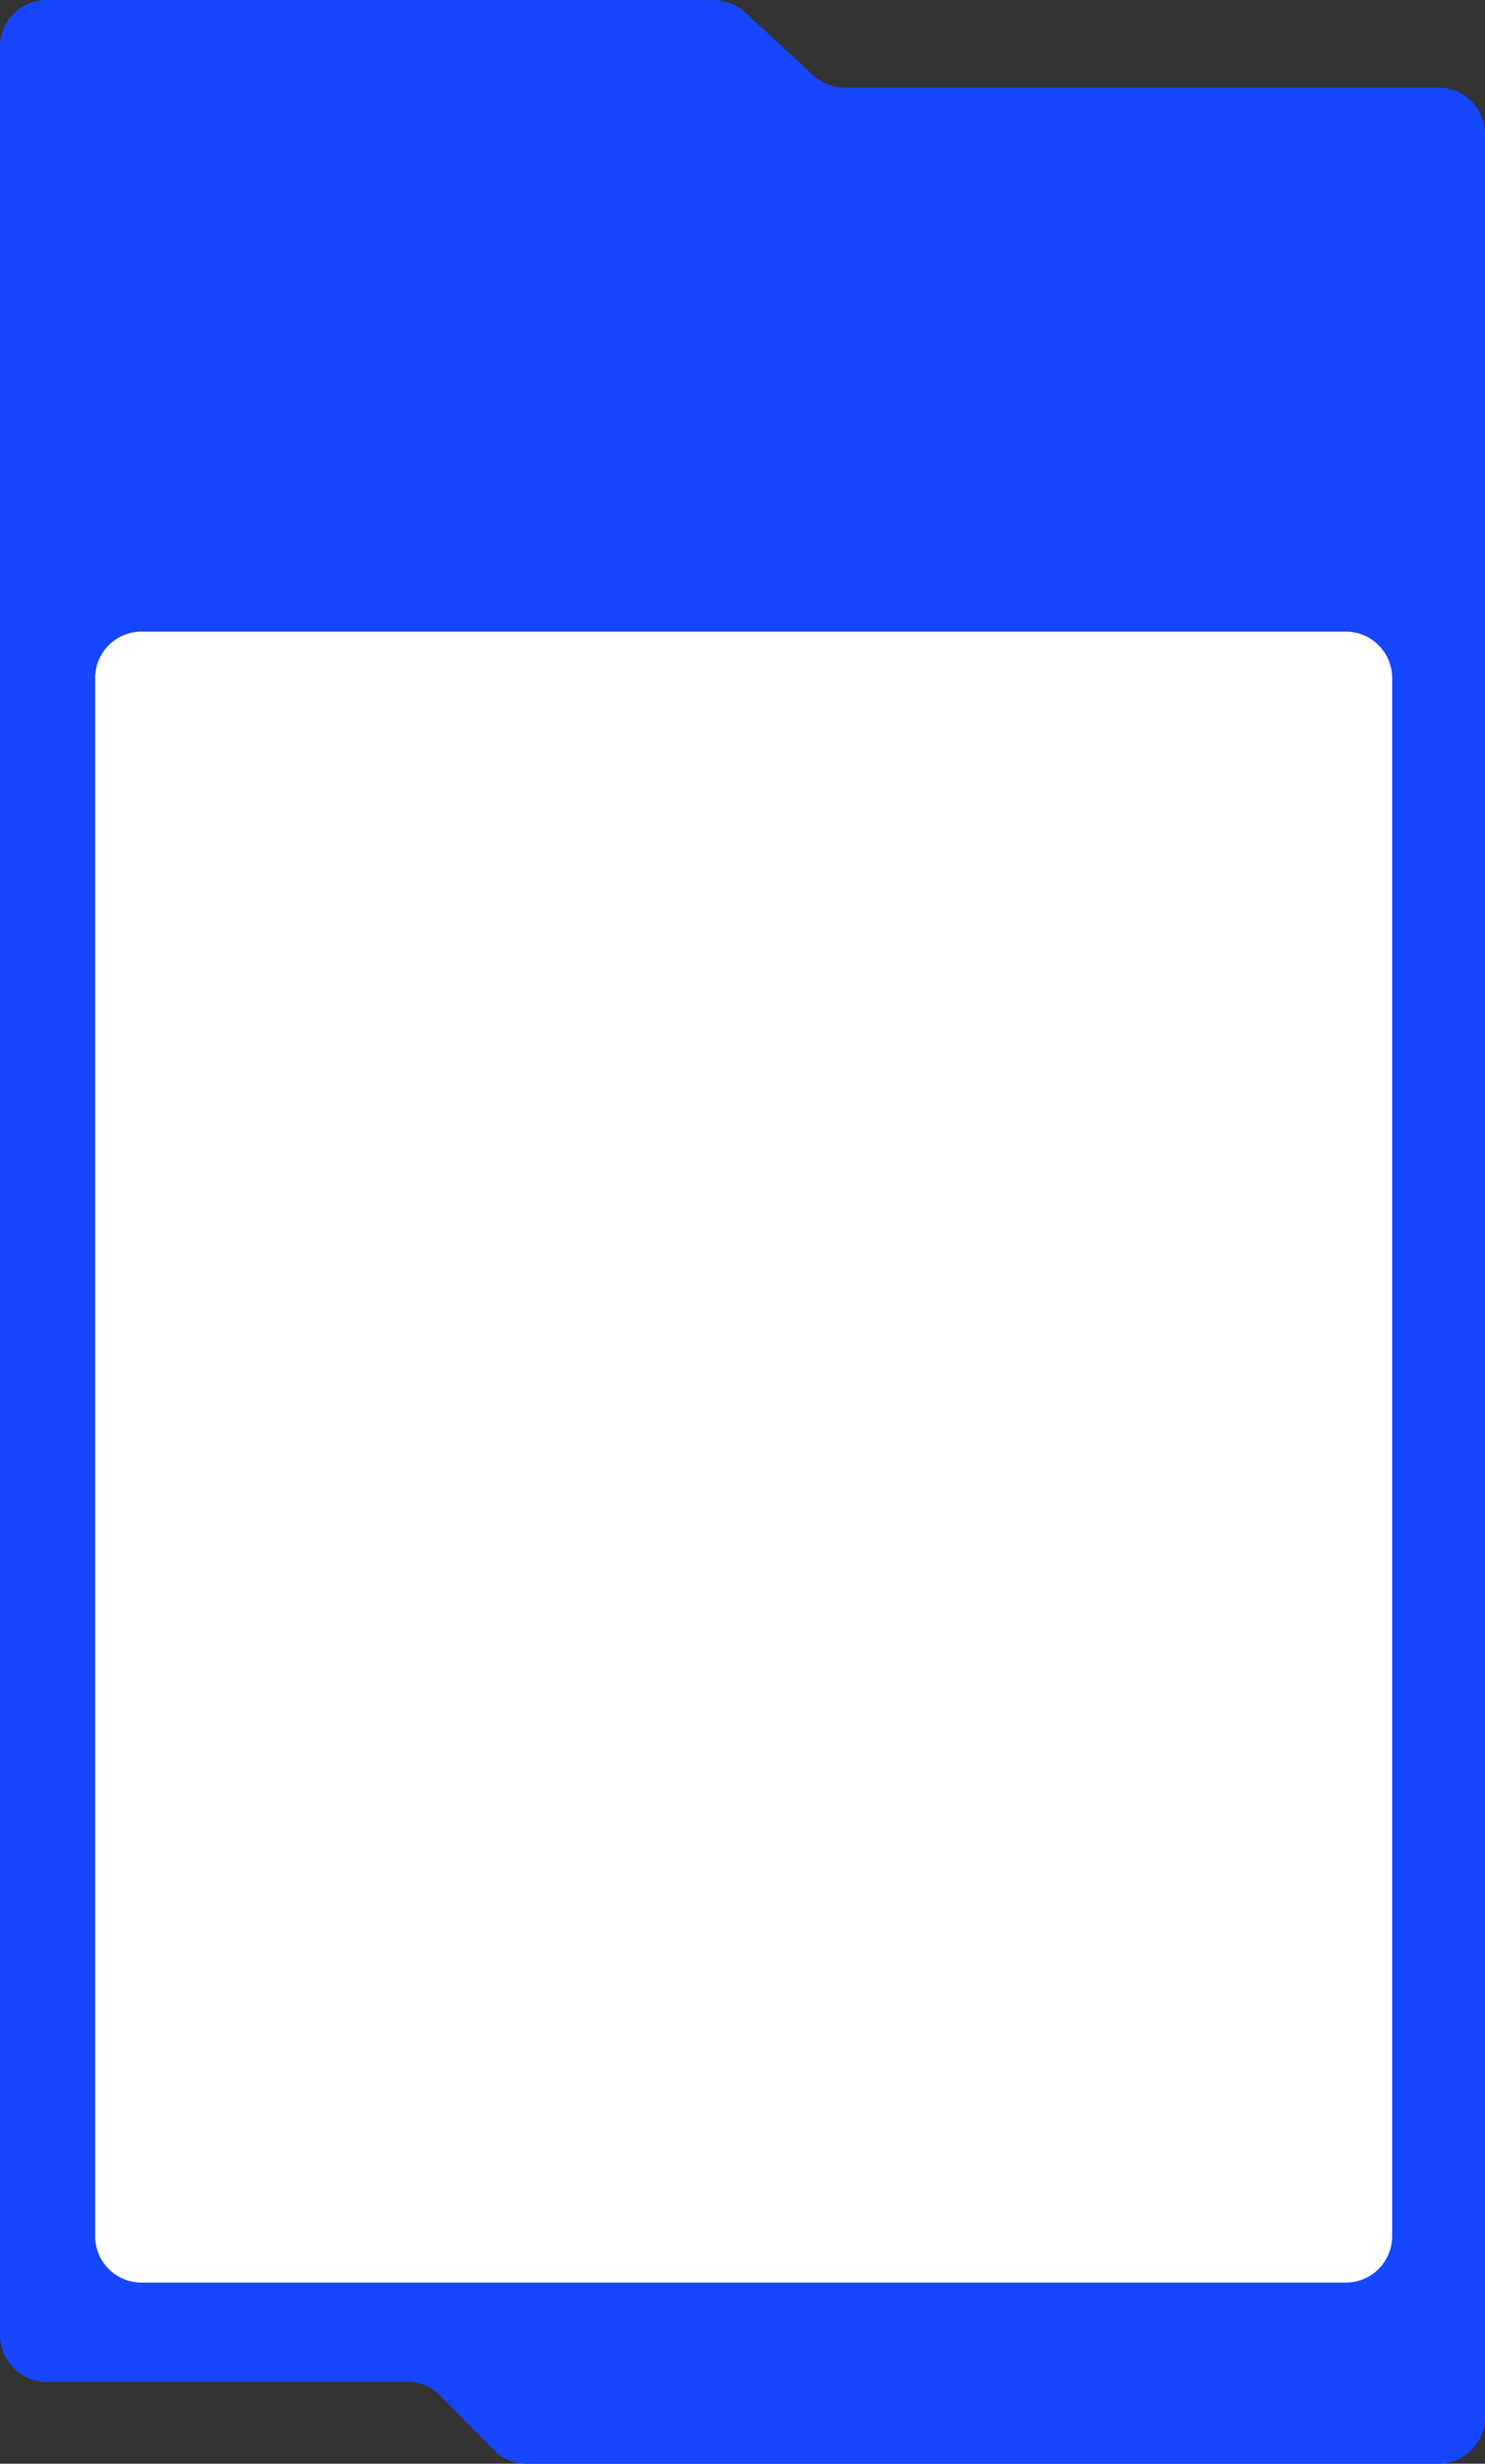
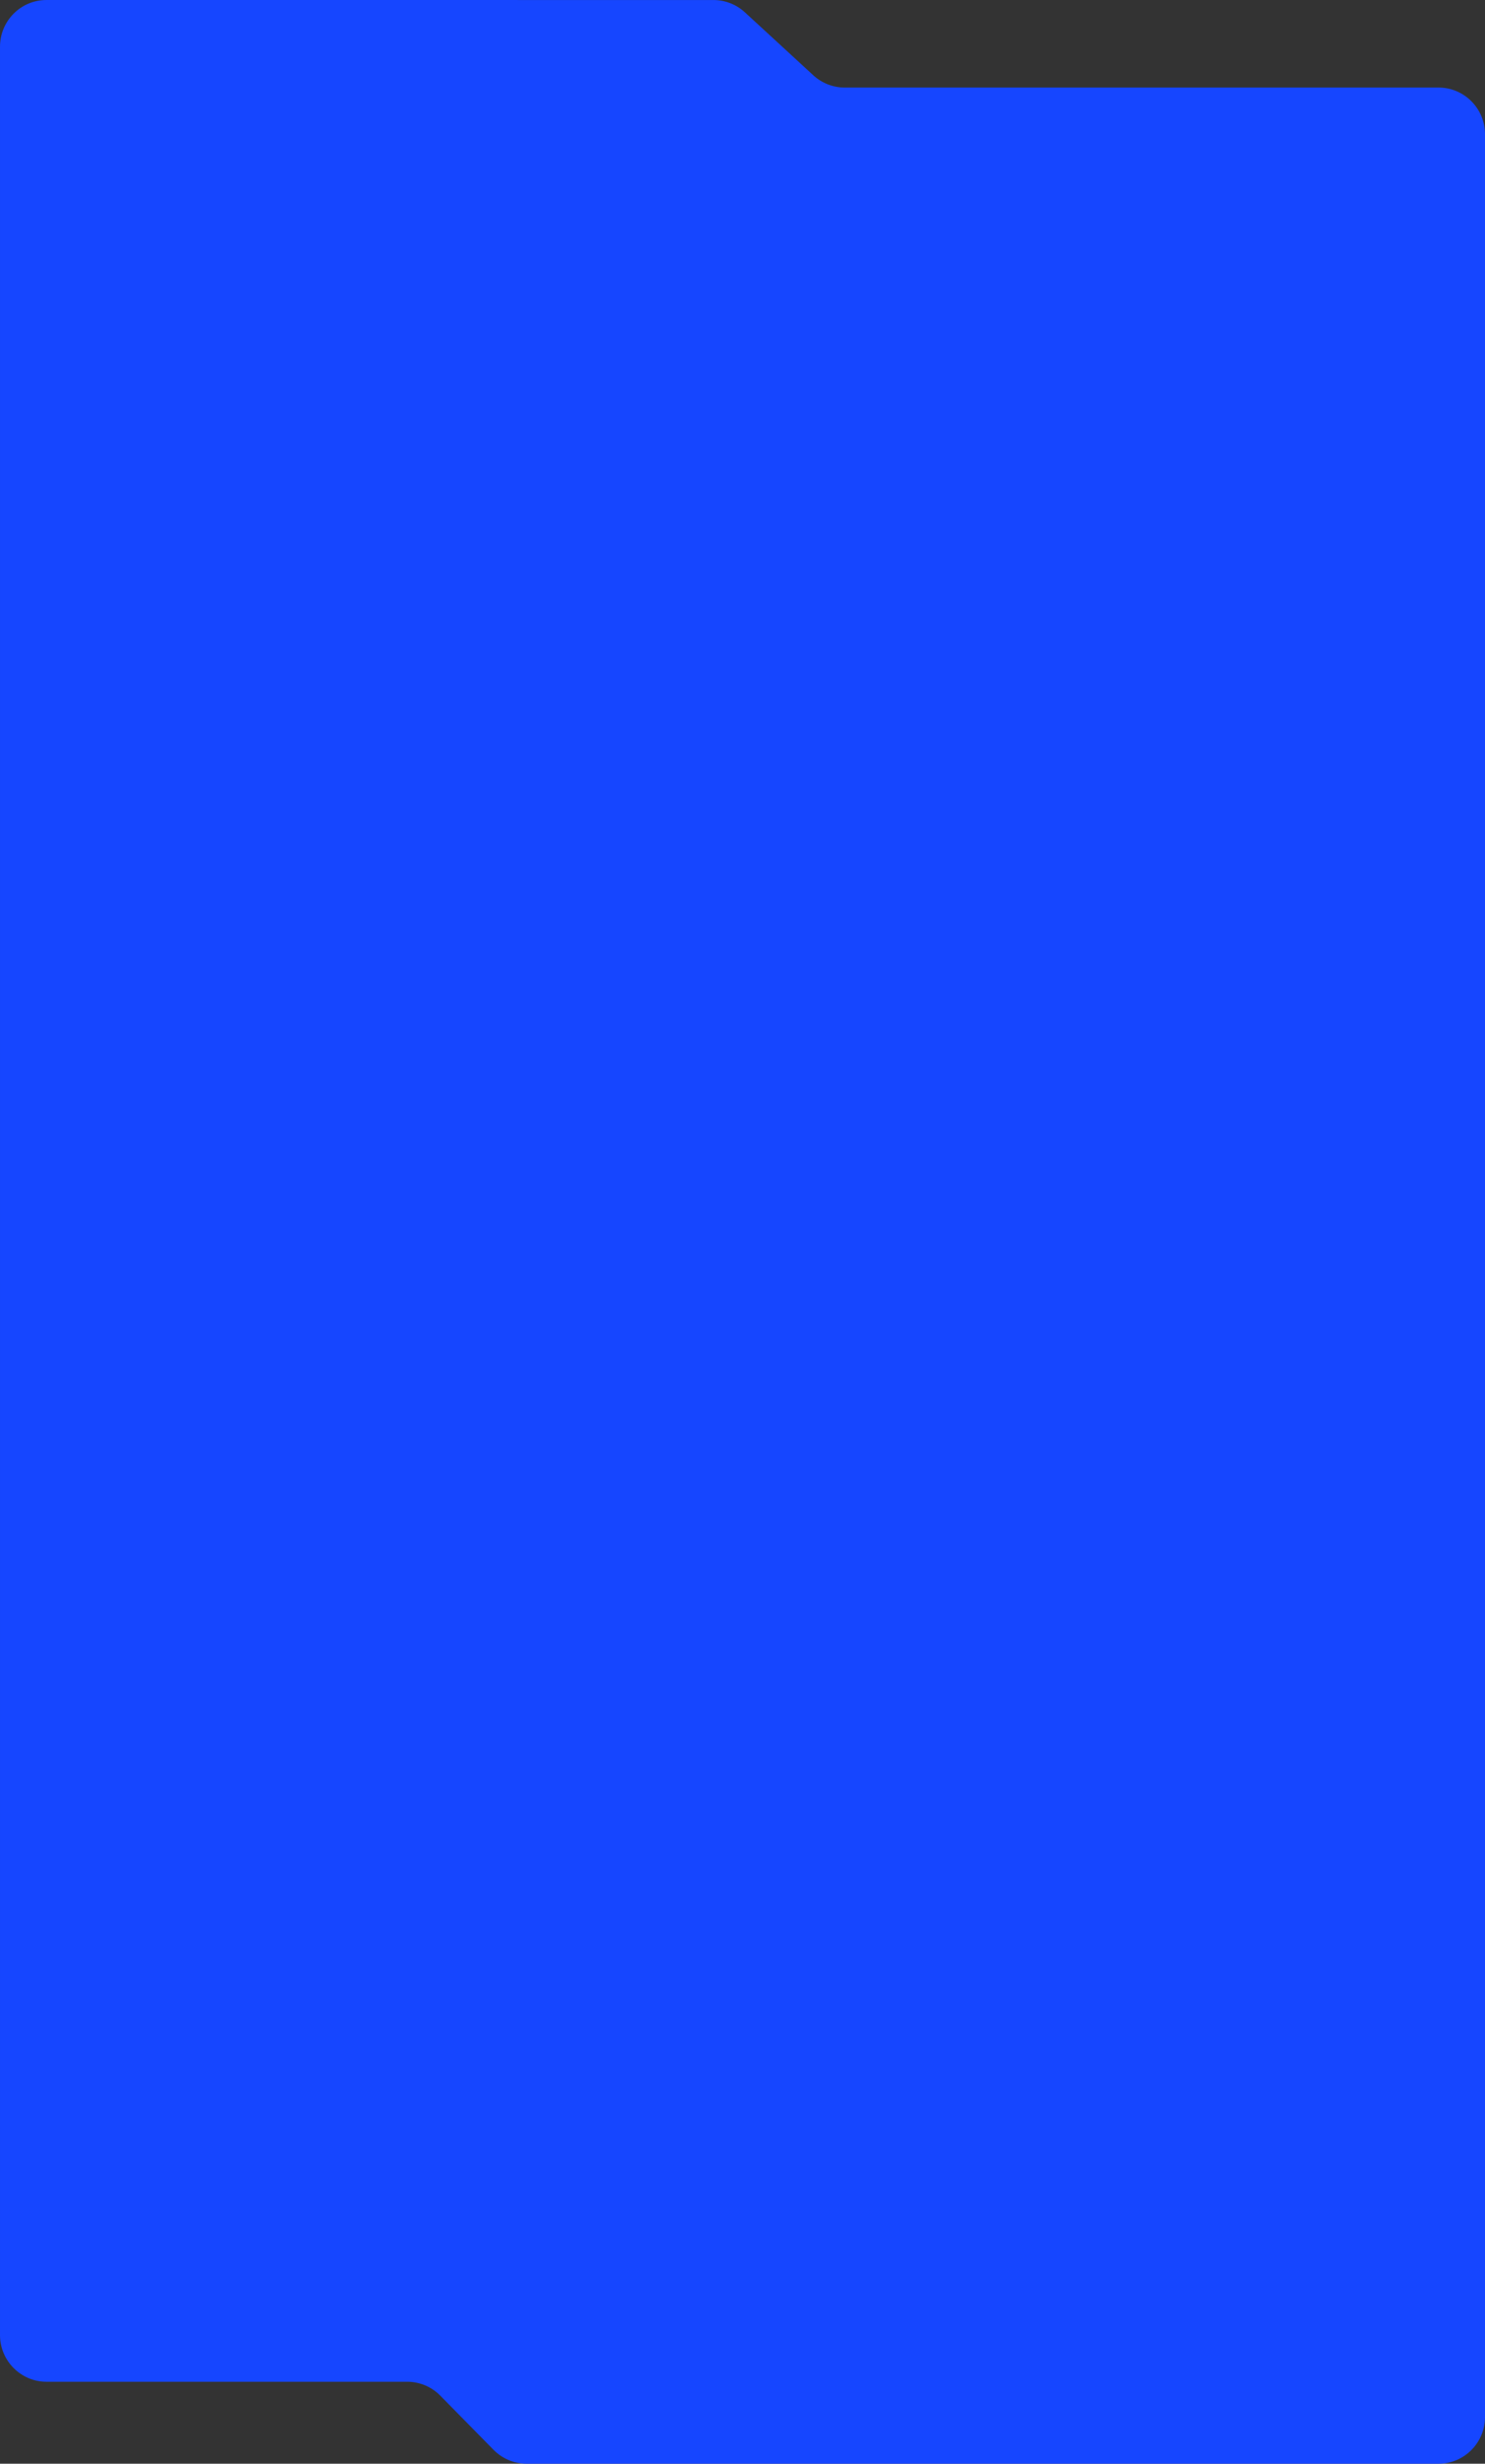
<svg xmlns="http://www.w3.org/2000/svg" width="640" height="1061" viewBox="0 0 640 1061" fill="none">
  <rect x="0" y="0" width="640" height="1061" fill="#333333" stroke="none" />
  <path fill-rule="evenodd" clip-rule="evenodd" d="M321.007 5.288C317.316 1.894 312.49 0.01 307.475 0.01C229.103 0.009 102.906 -0.008 19.957 0.005C8.914 0.007 0.001 9.073 0.001 20.116C0.001 396.66 0.026 629.043 0.001 1005.58C0.001 1016.63 8.955 1025.7 20.001 1025.7H175.487C180.848 1025.7 185.984 1027.85 189.744 1031.67L212.723 1055.03C216.483 1058.85 221.619 1061 226.979 1061H620C631.046 1061 640 1051.95 640 1040.9C640 672.531 640 426.178 640 57.803C640 46.758 631.046 37.708 620 37.708H364.064C359.05 37.708 354.218 35.825 350.527 32.431L321.007 5.288Z" fill="#1646FF" />
-   <path d="M41 292C41 280.954 49.954 272 61 272H580C591.046 272 600 280.954 600 292V963C600 974.046 591.046 983 580 983H61C49.954 983 41 974.046 41 963V292Z" fill="white" />
</svg>